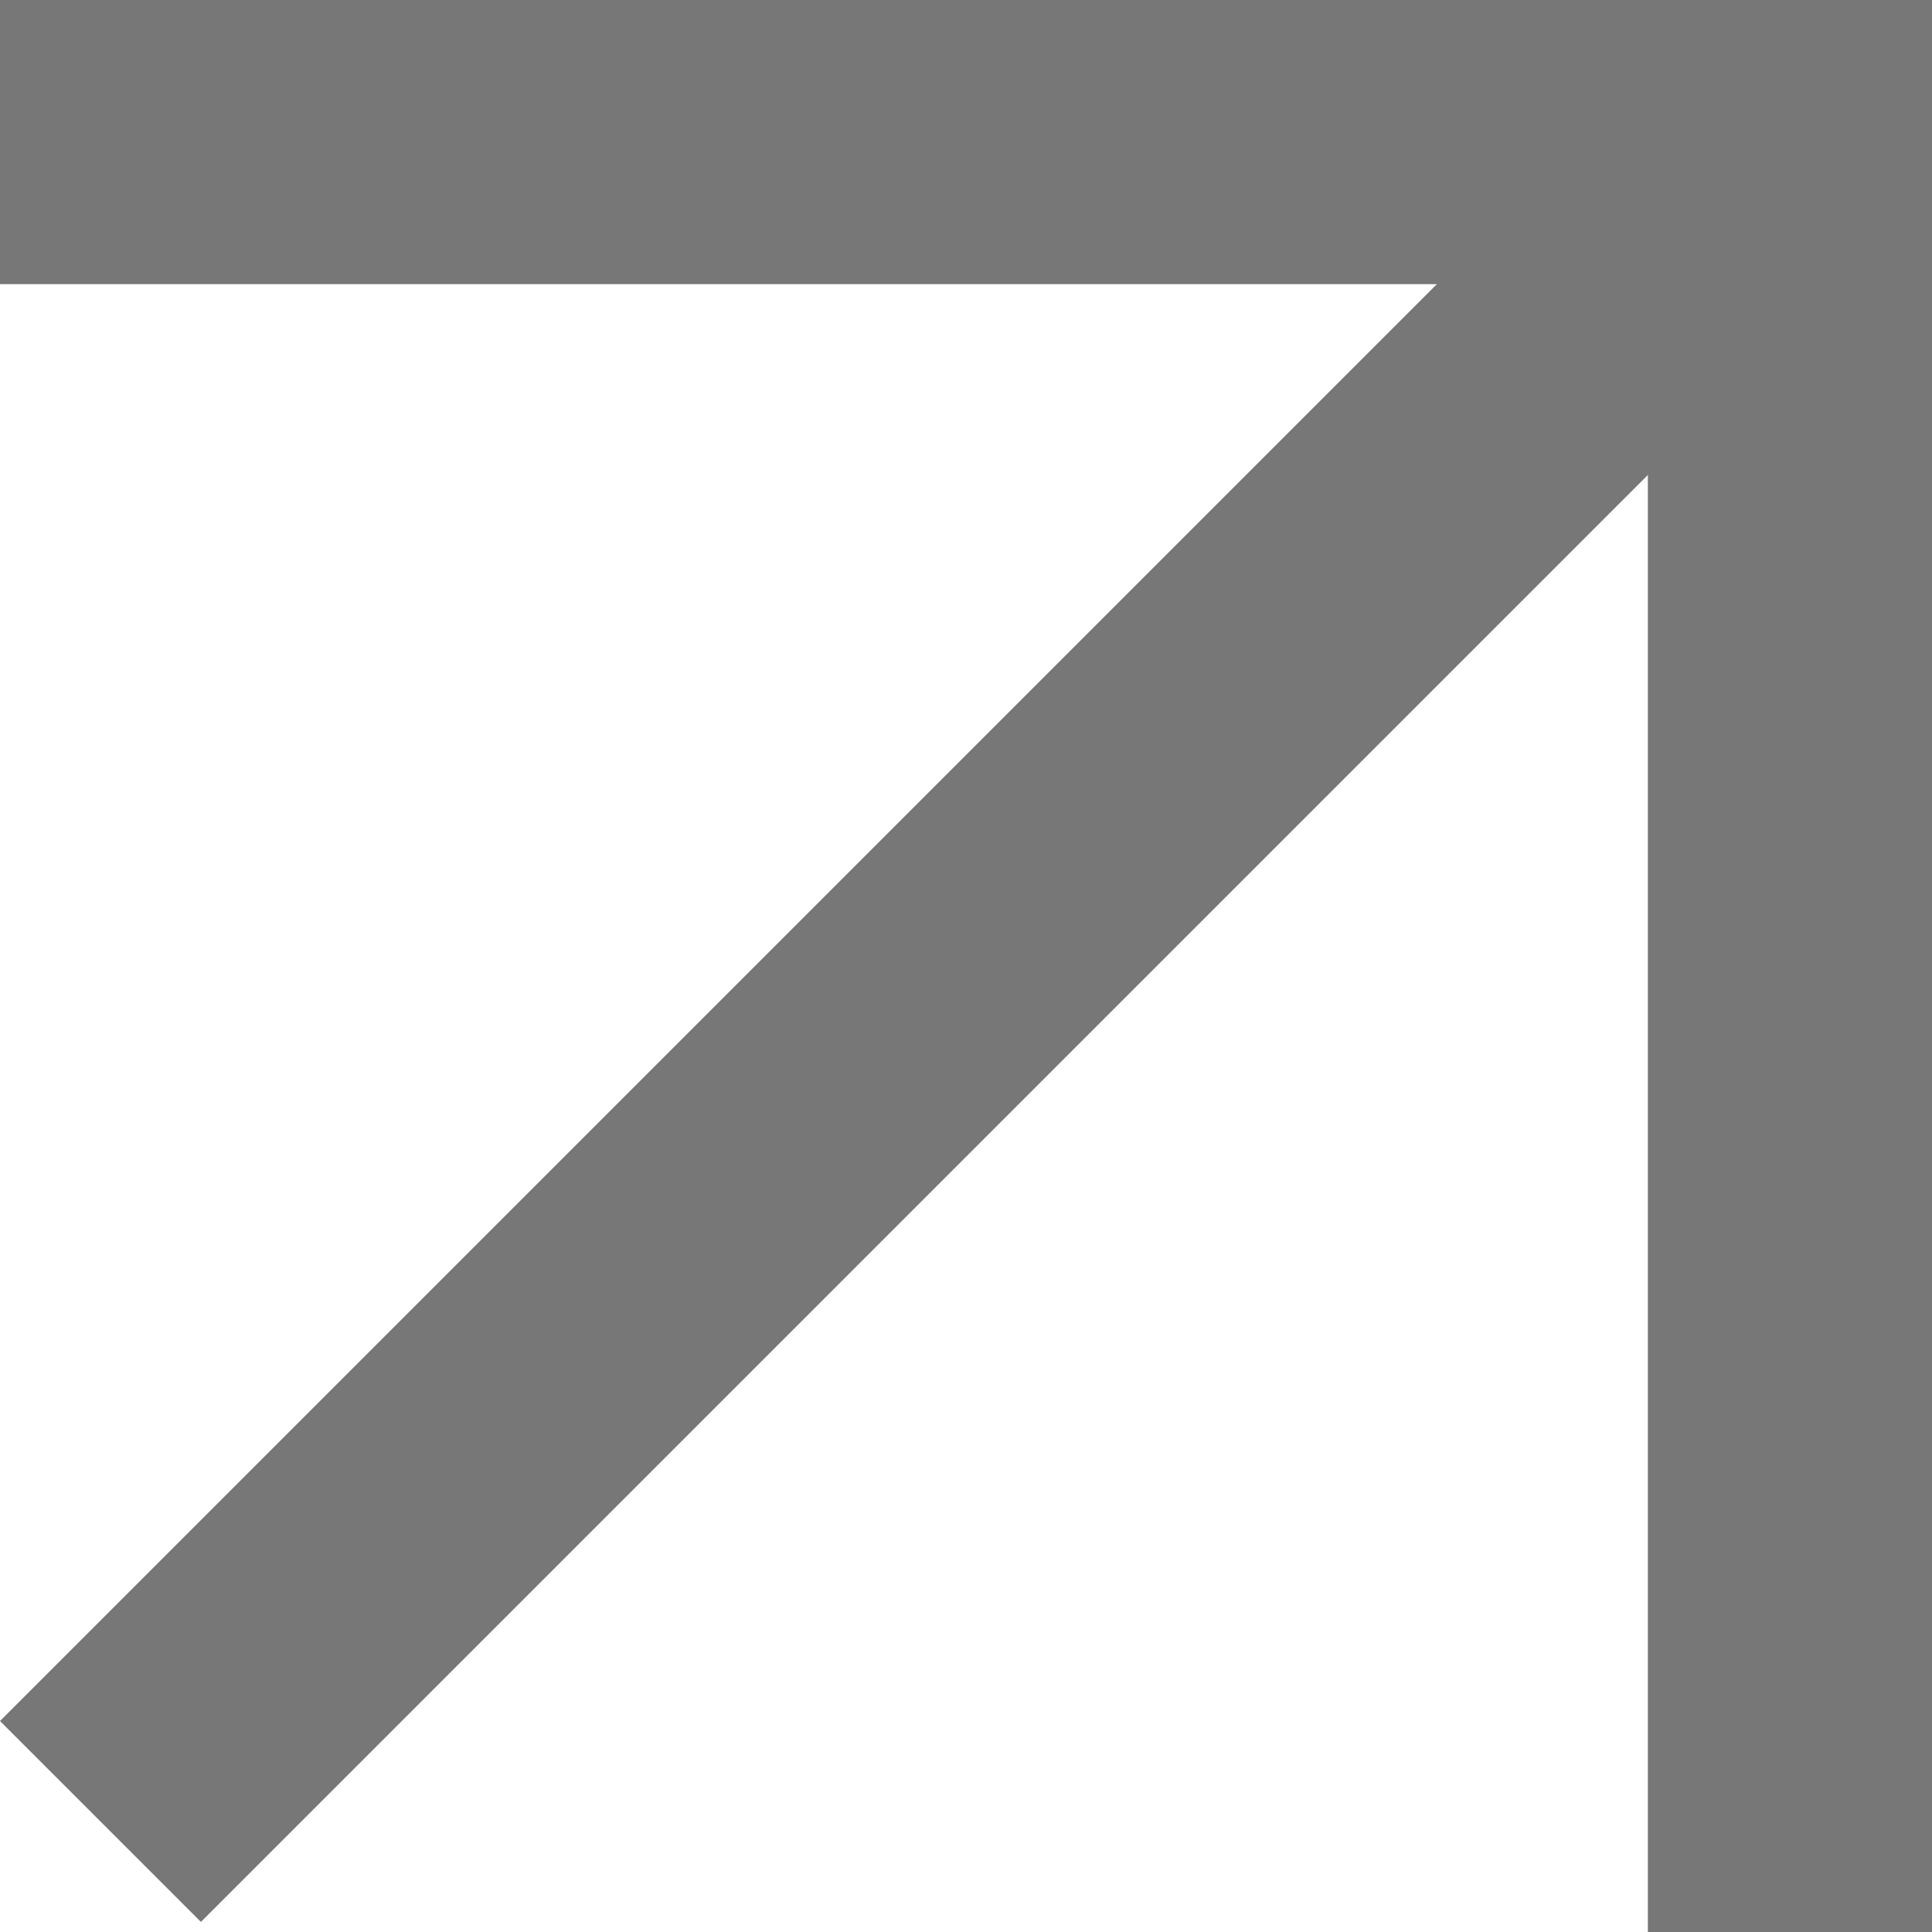
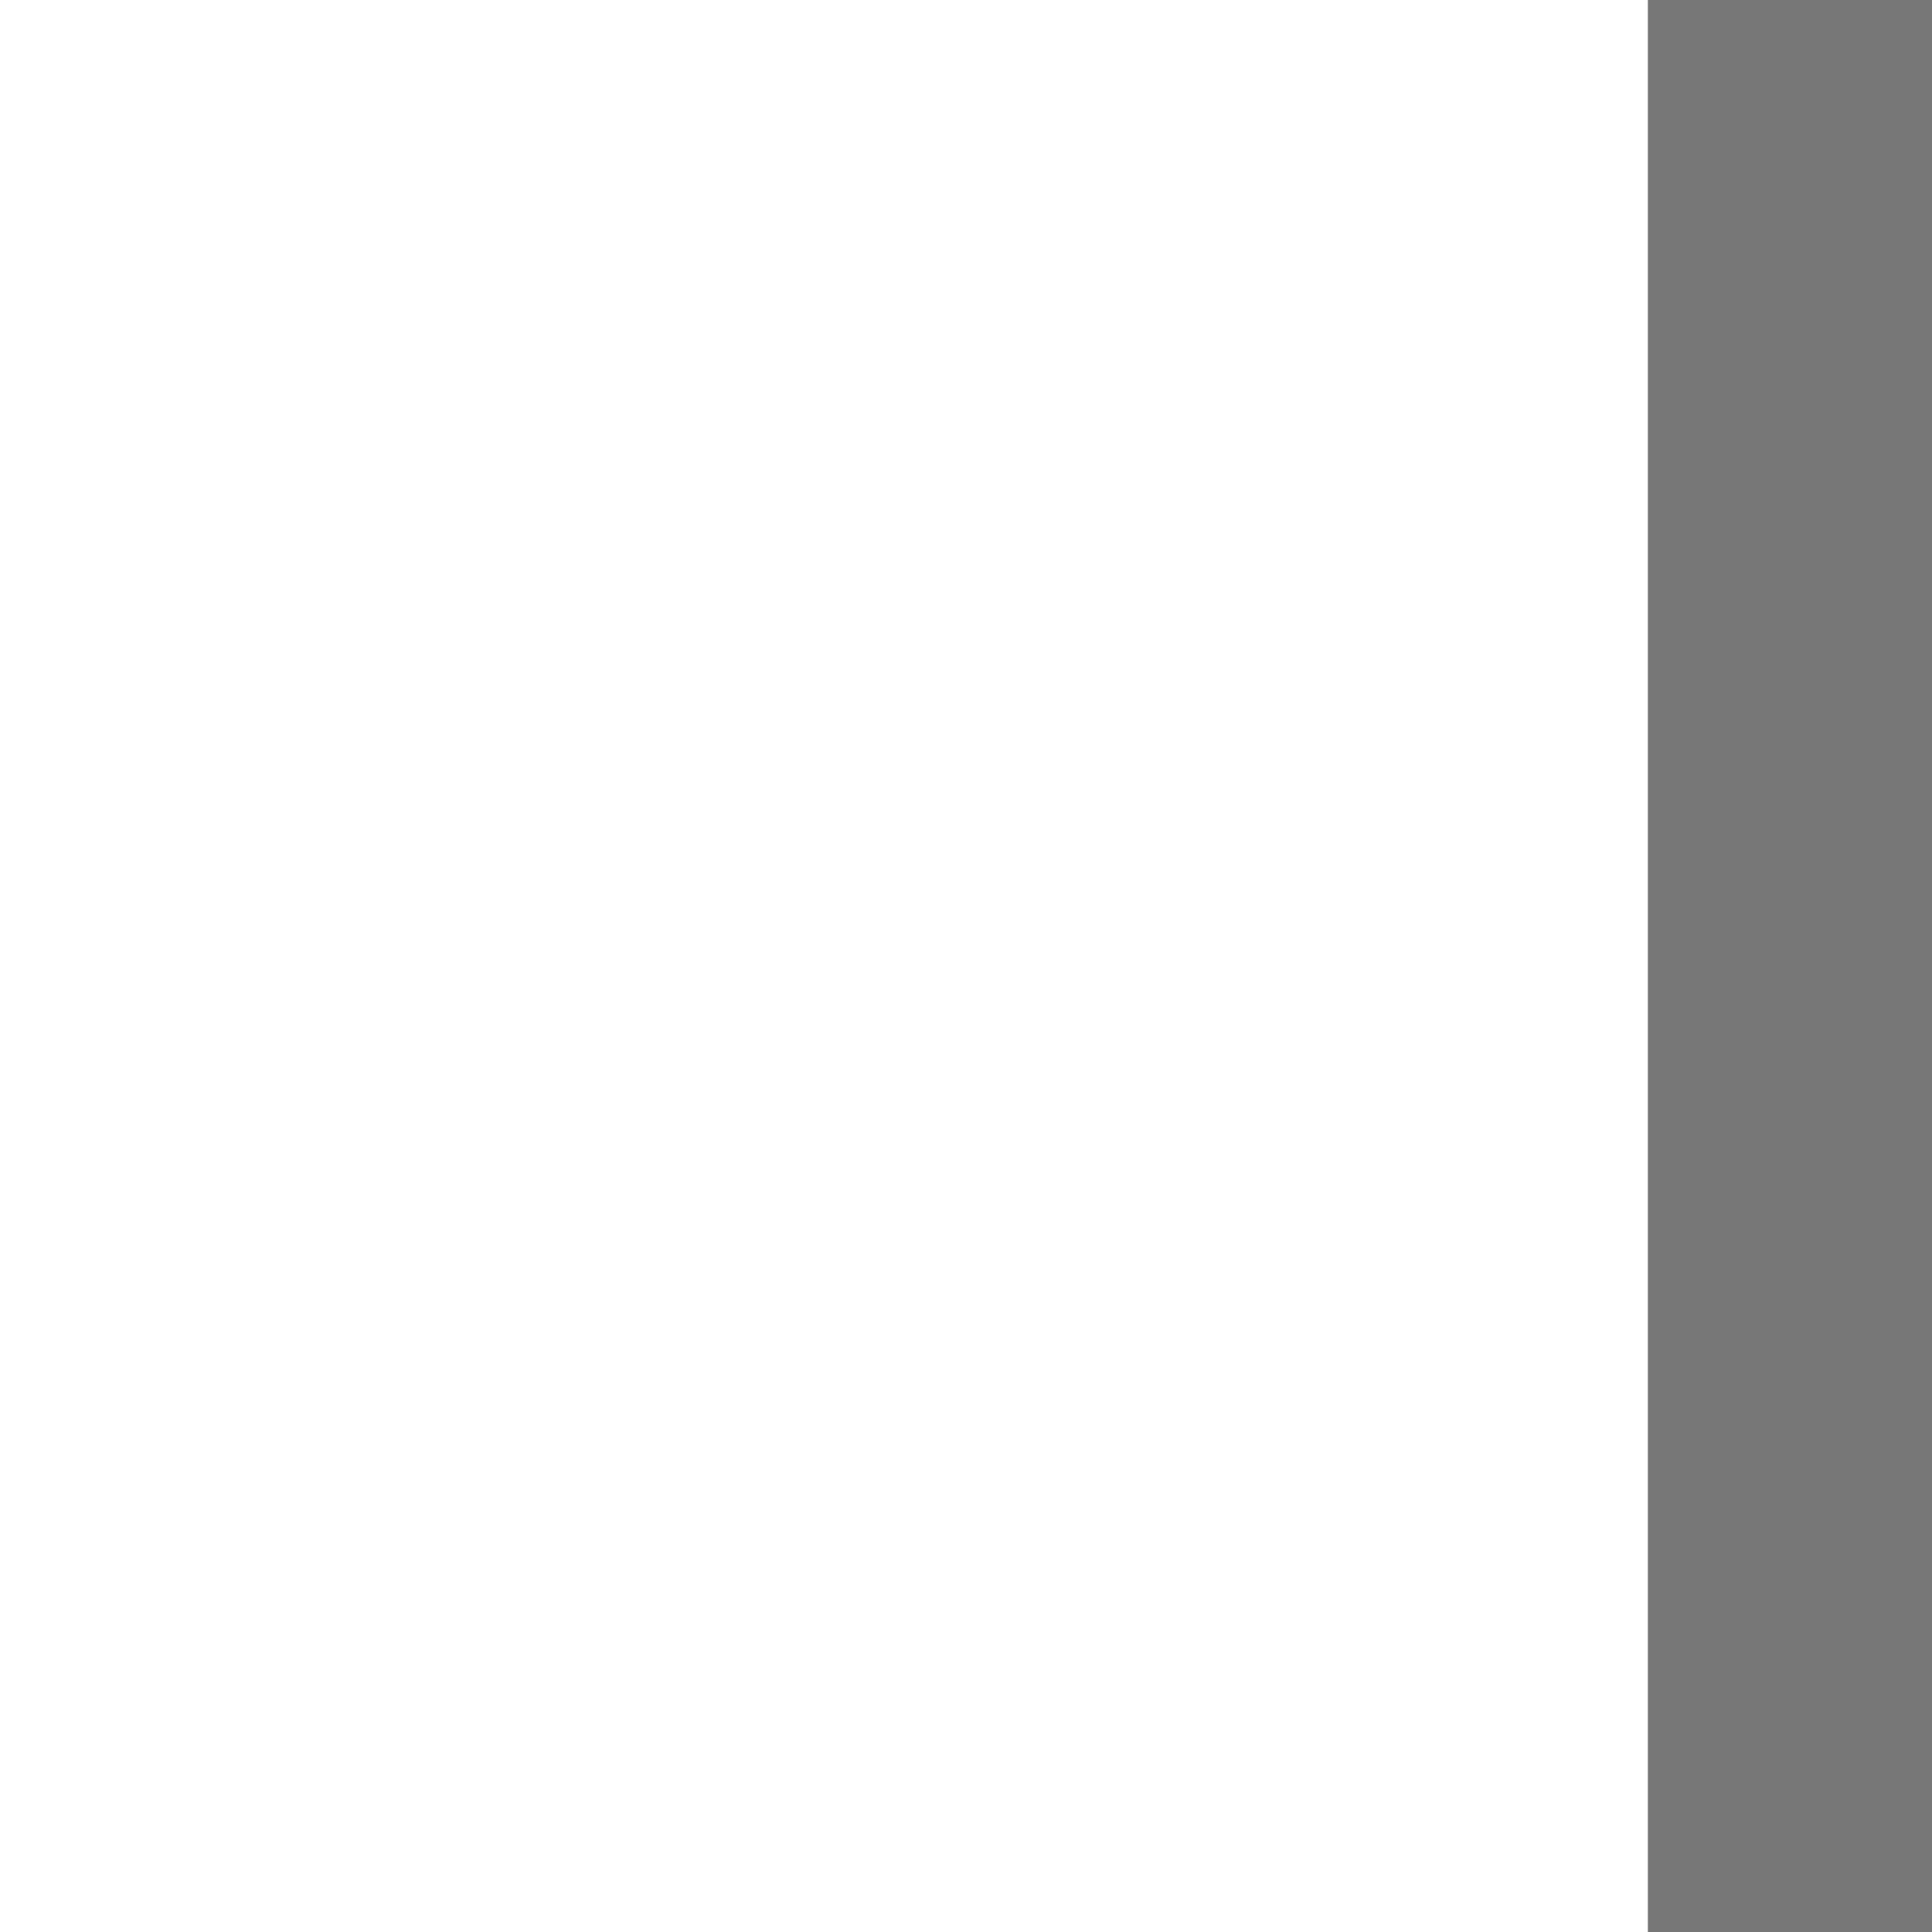
<svg xmlns="http://www.w3.org/2000/svg" width="14" height="14" viewBox="0 0 14 14" fill="none">
-   <rect width="14" height="2.059" fill="#777777" />
  <rect x="11.941" y="14" width="14" height="2.059" transform="rotate(-90 11.941 14)" fill="#777777" />
-   <rect y="12.471" width="17.637" height="2.059" transform="rotate(-45 0 12.471)" fill="#777777" />
</svg>